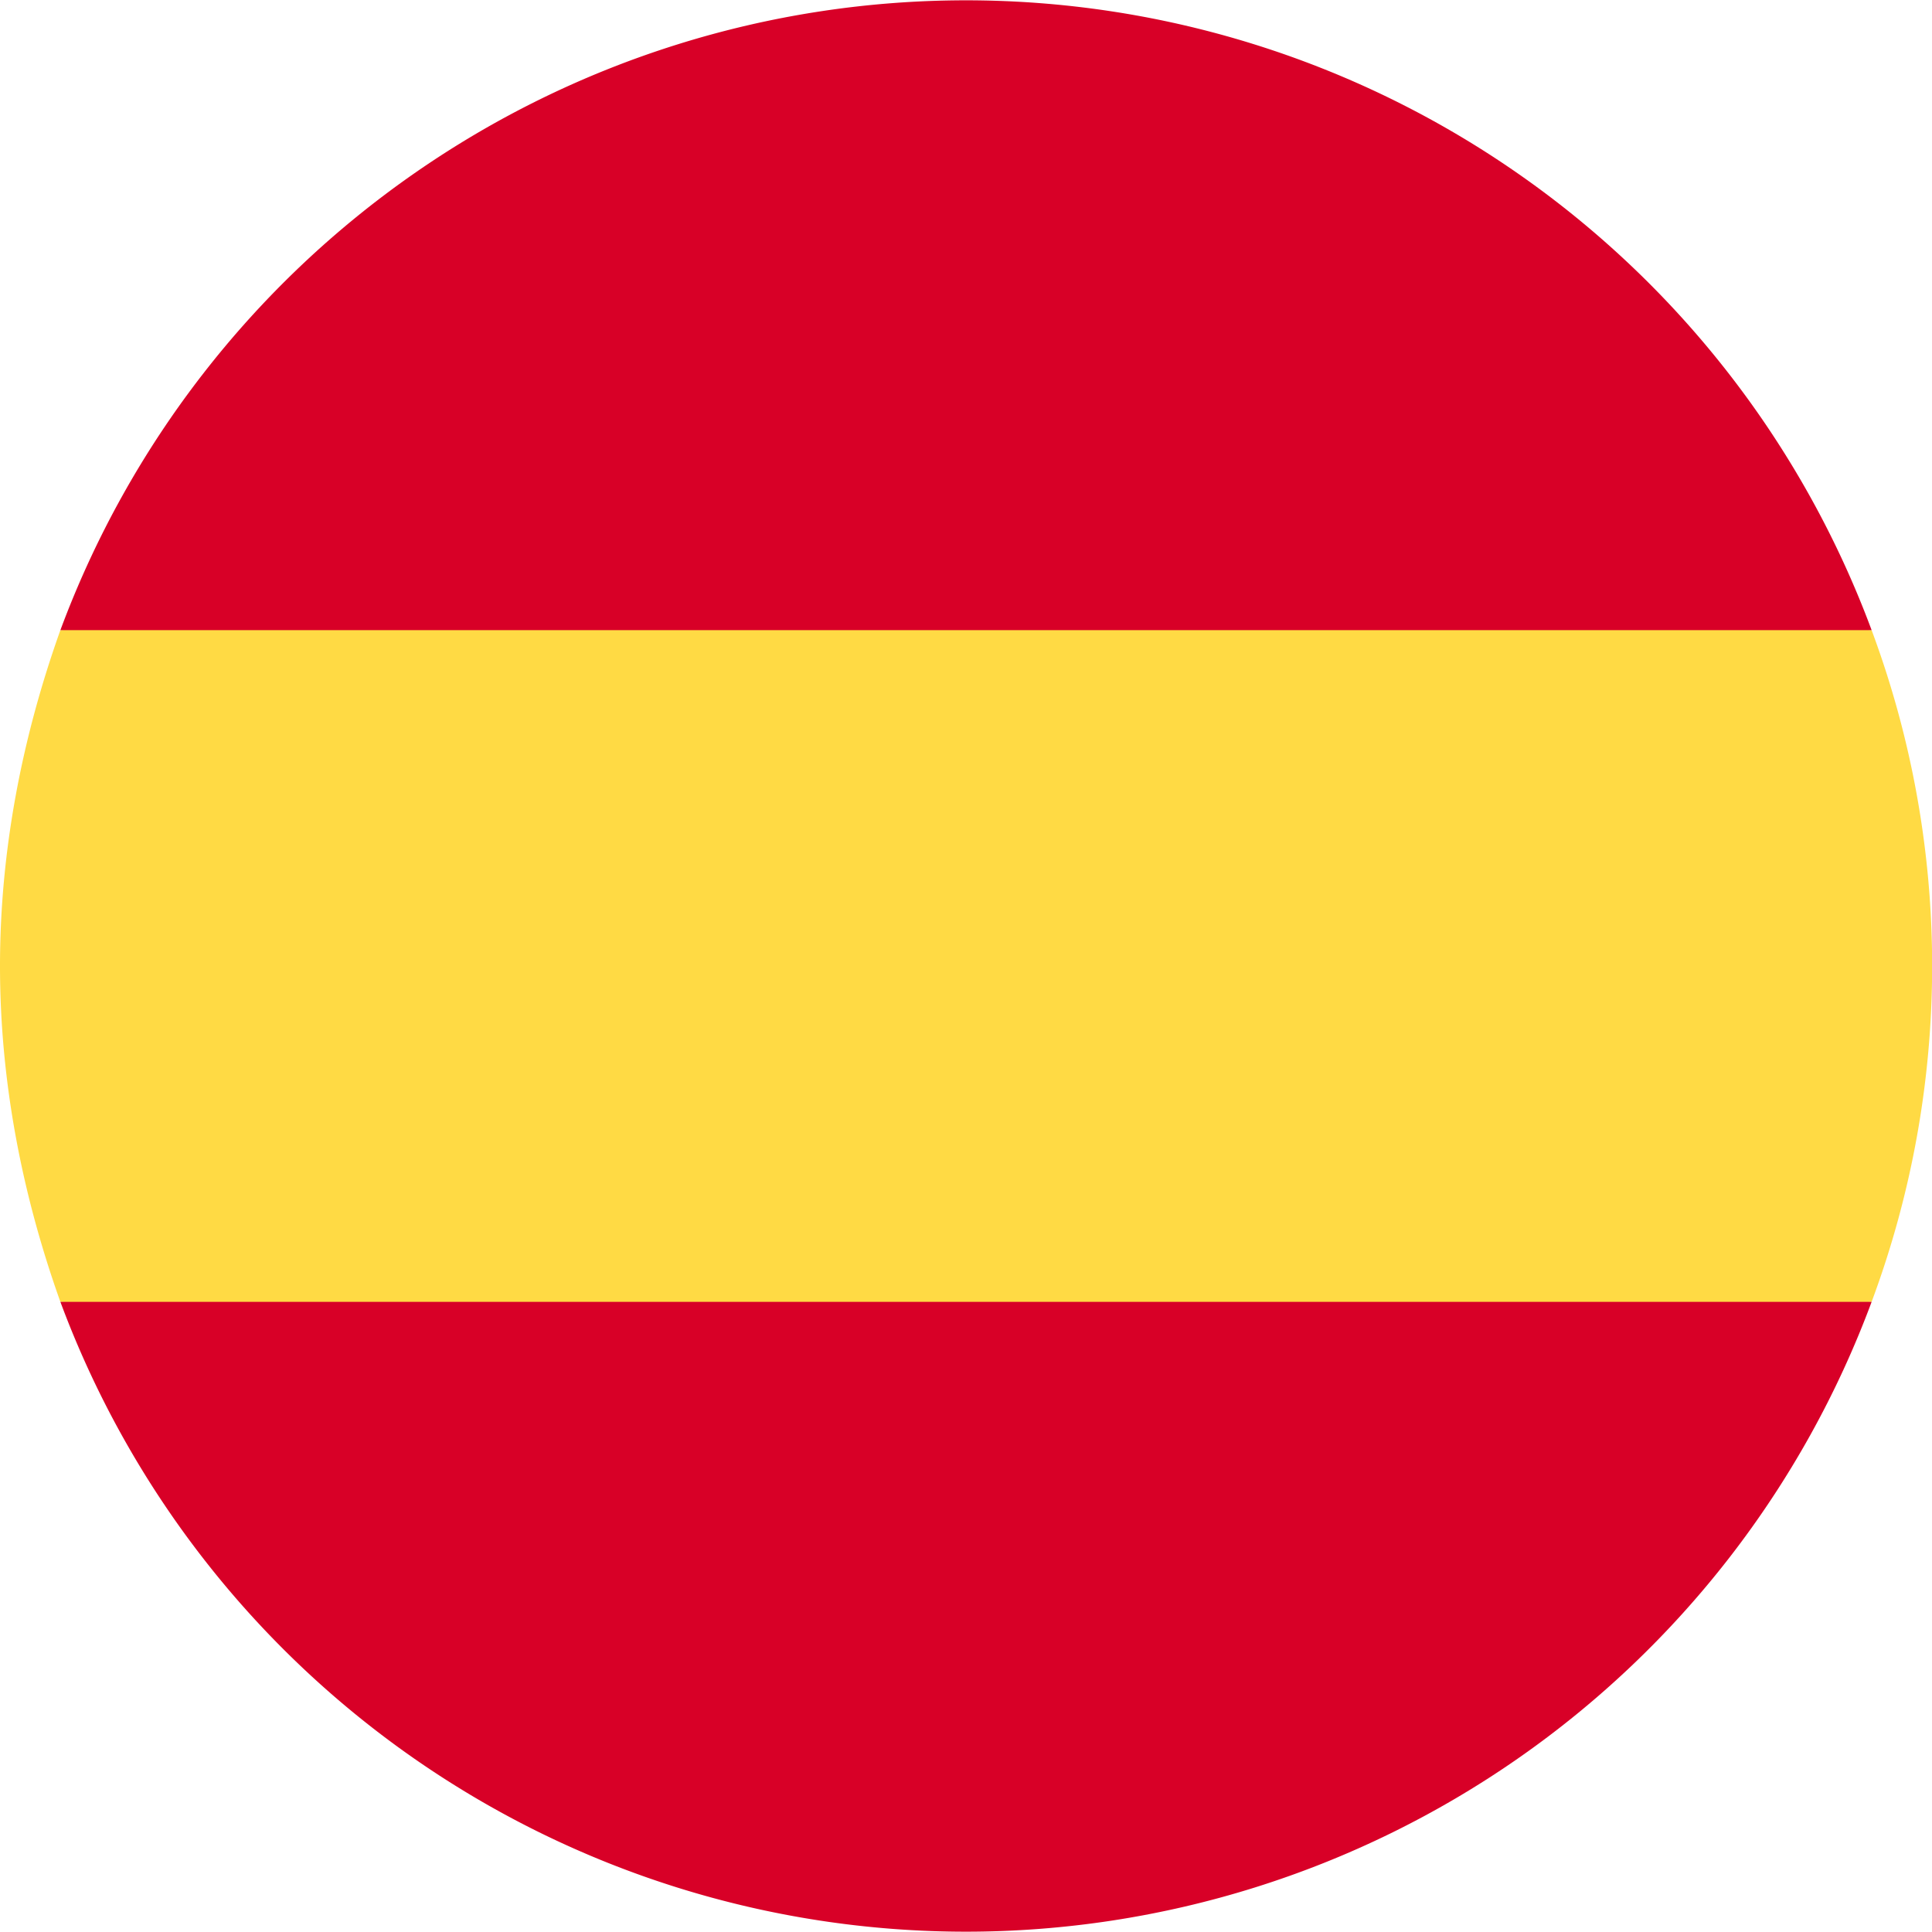
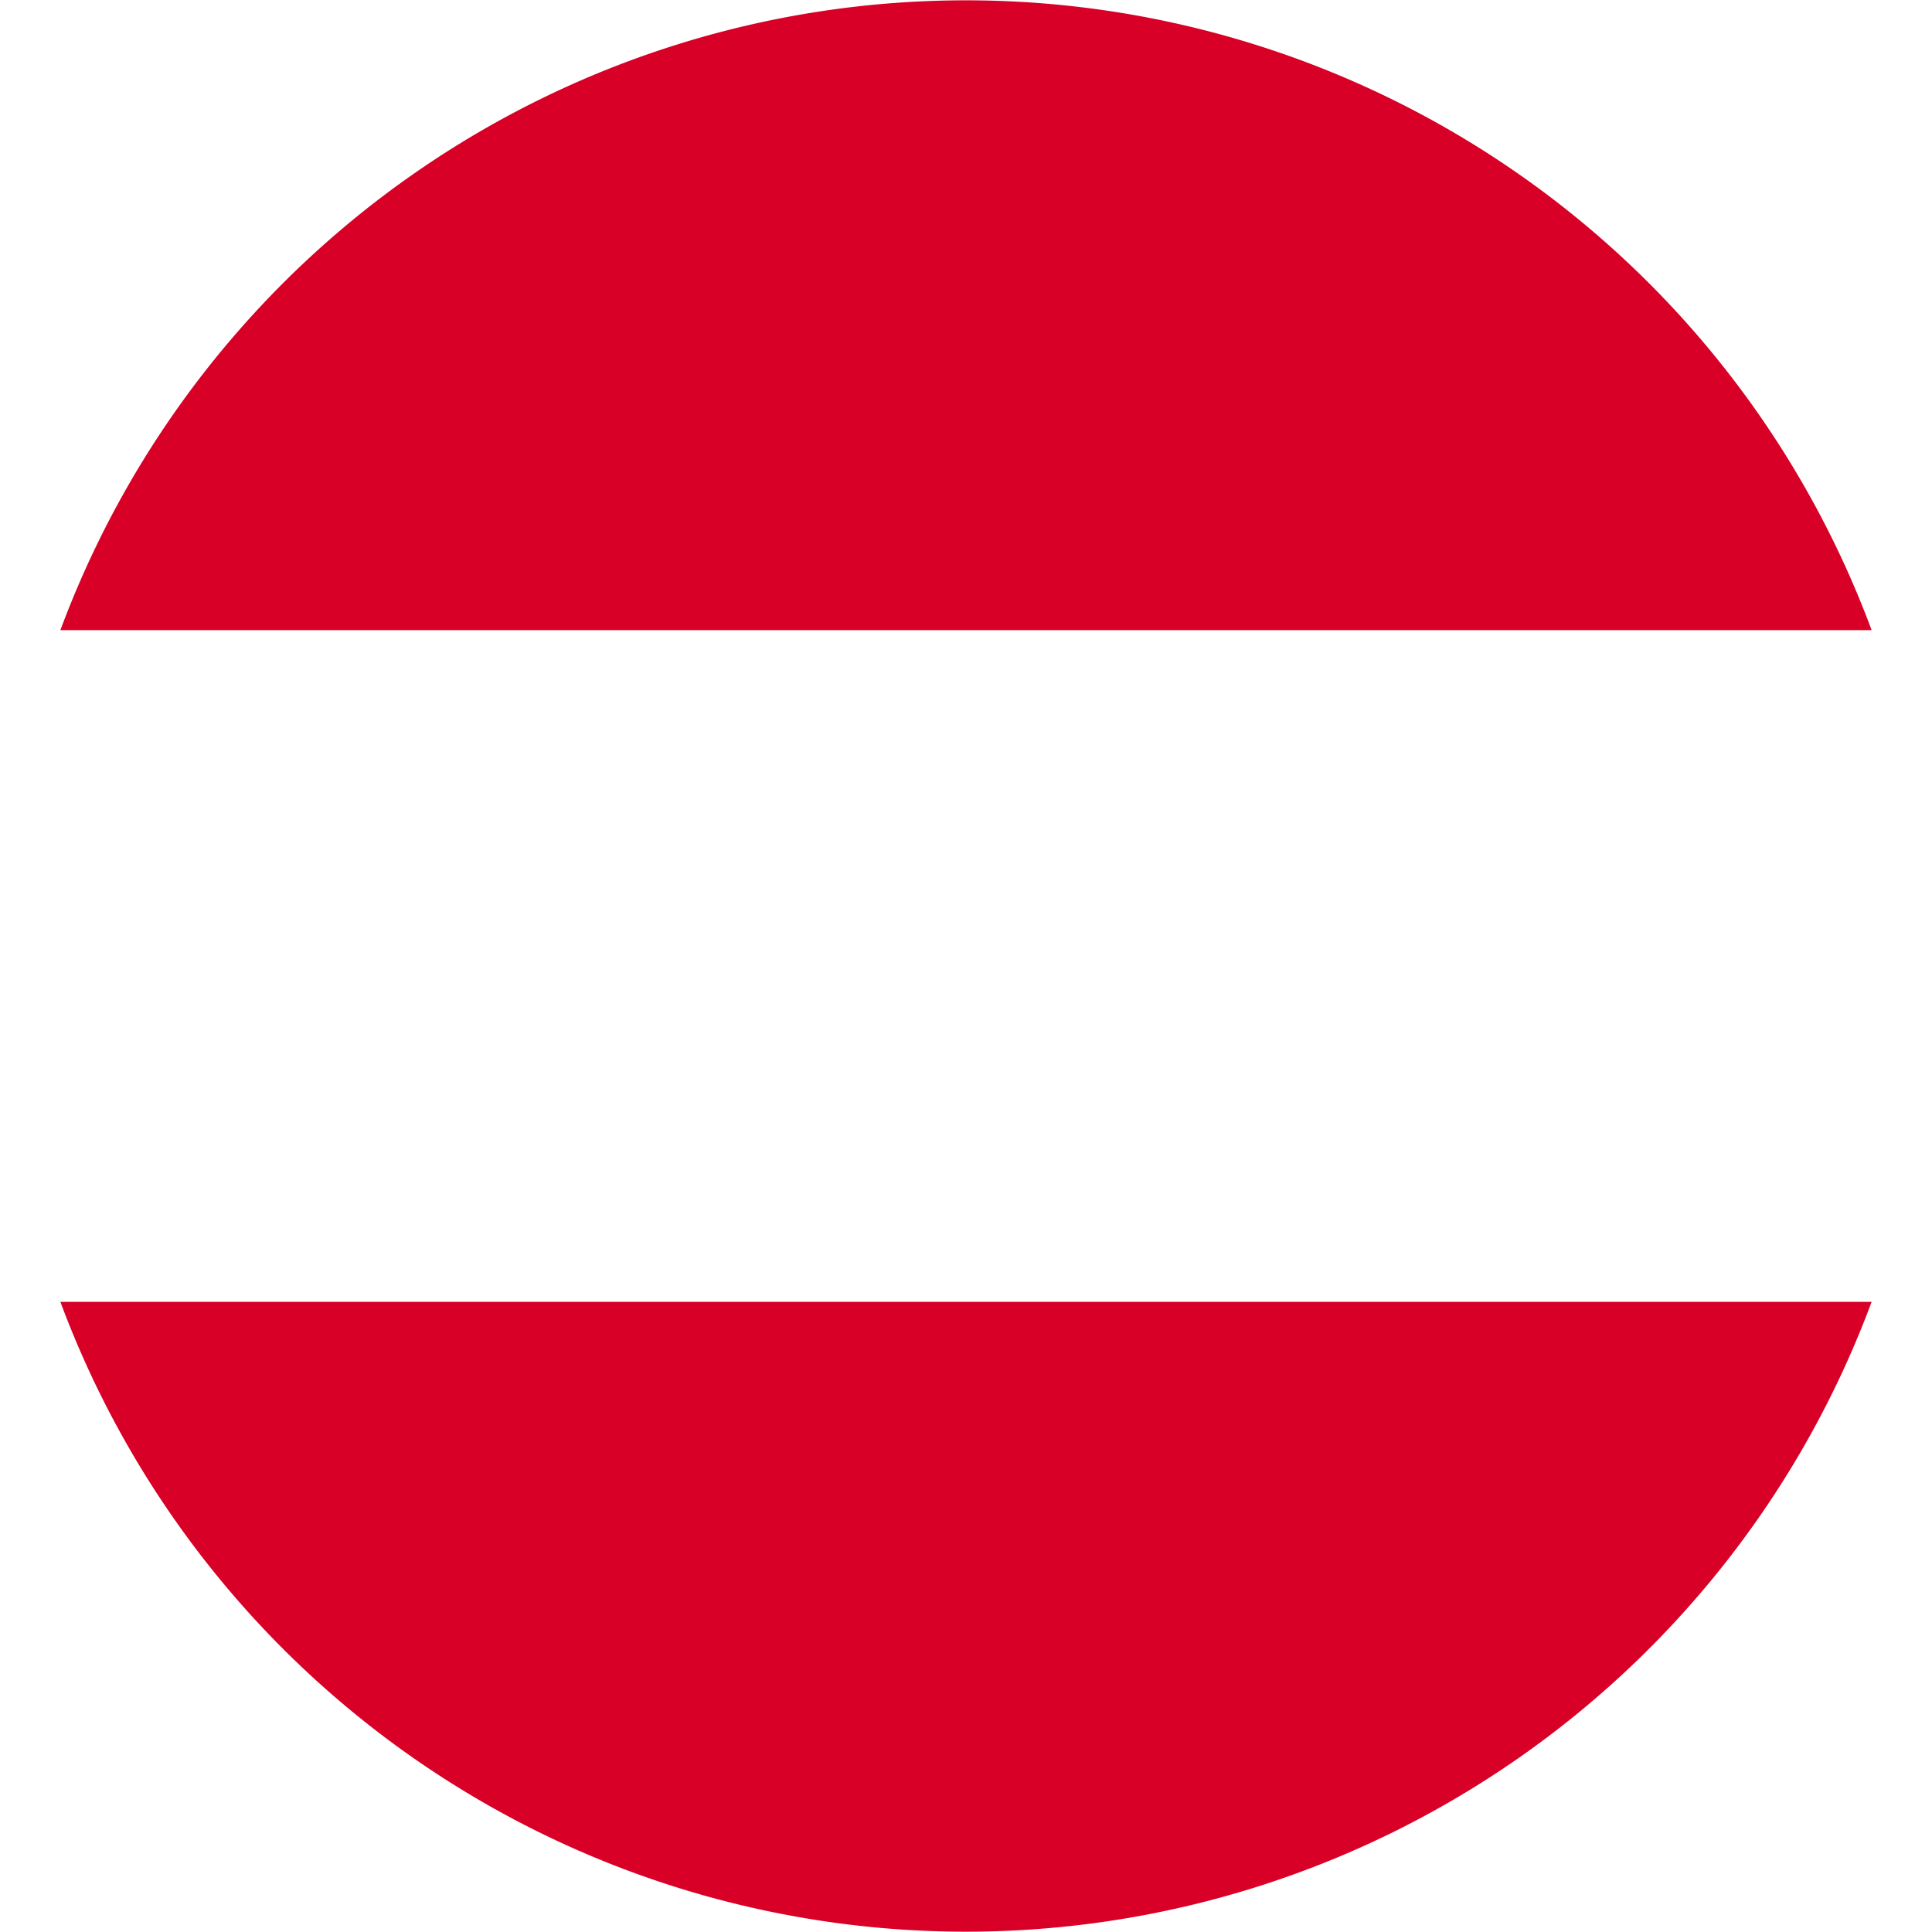
<svg xmlns="http://www.w3.org/2000/svg" viewBox="0 0 512 512">
-   <path d="M0 256c0 31 6 61 16 89l240 22 240-22a255 255 0 000-178l-240-22-240 22C6 195 0 225 0 256z" fill="#ffda44" />
  <g fill="#d80027">
    <path d="M496 167a256 256 0 00-480 0zM16 345a256 256 0 00480 0z" />
  </g>
</svg>